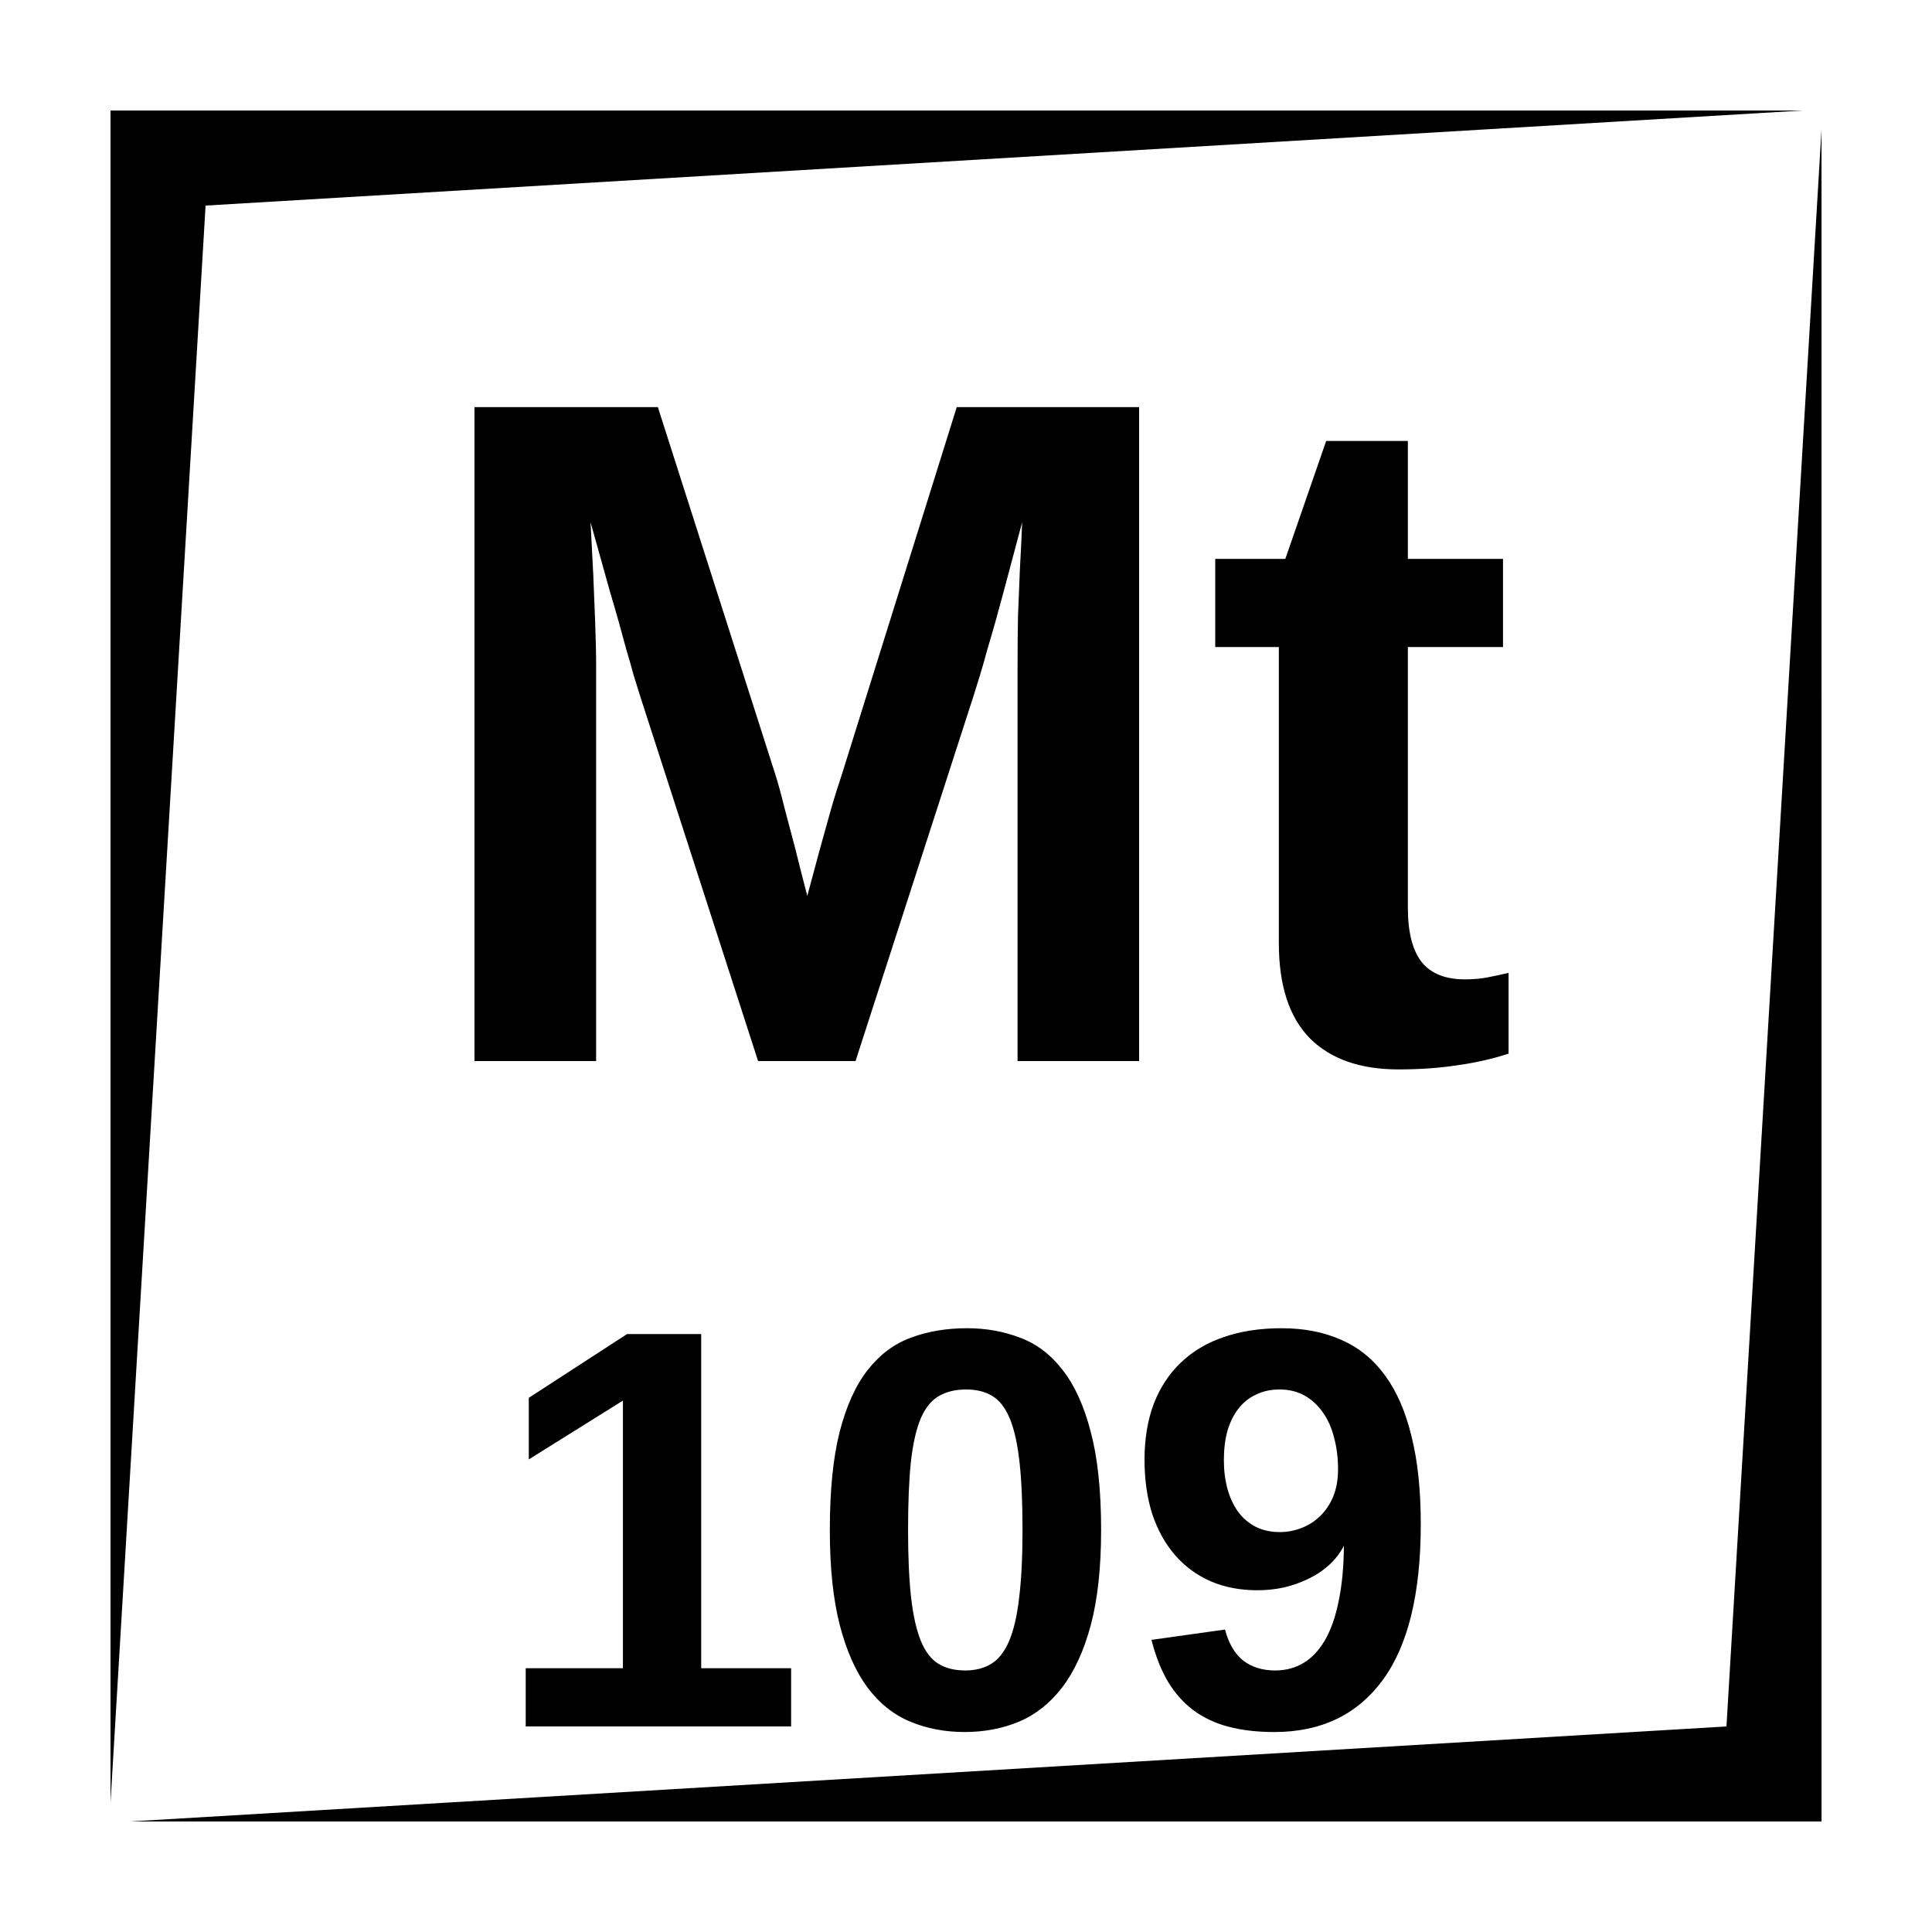
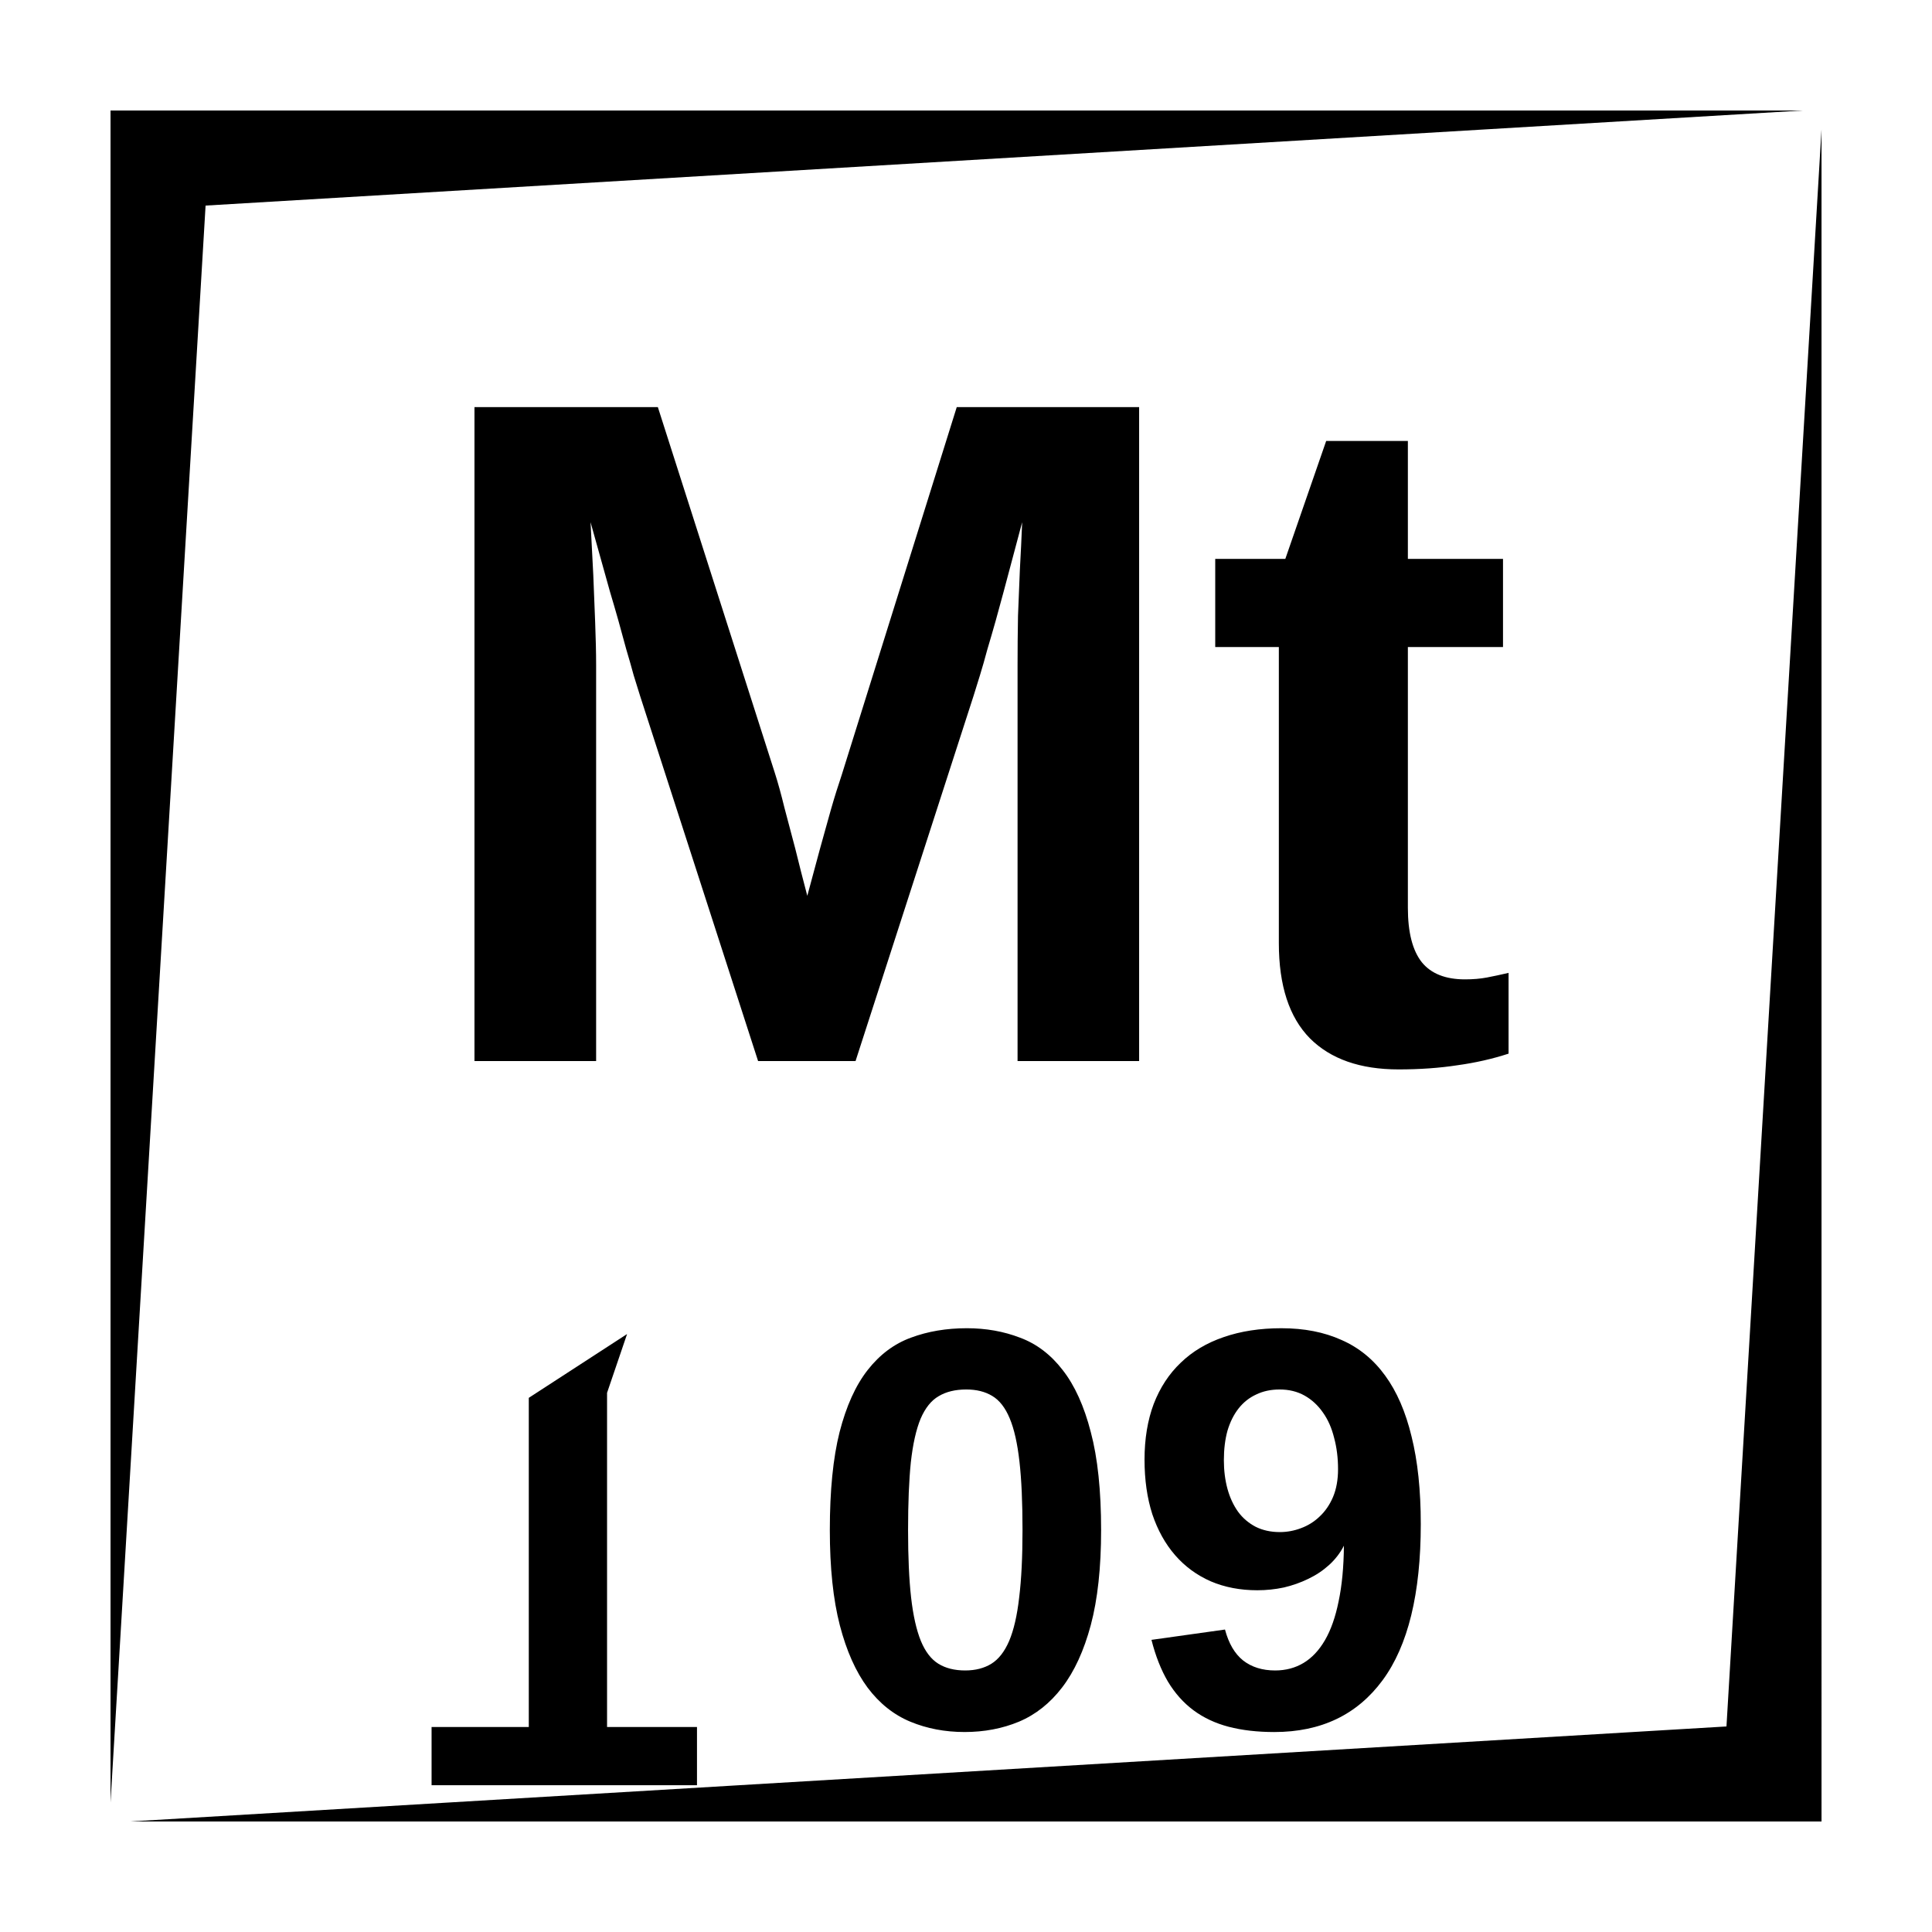
<svg xmlns="http://www.w3.org/2000/svg" fill="#000000" width="800px" height="800px" version="1.1" viewBox="144 144 512 512">
-   <path d="m173.29 173.29v448.39l25.191-423.2 423.2-25.191zm453.43 5.039-25.188 423.2-423.2 25.188h448.39zm-356.98 73.562v173.3h32.238v-105.04c0-3.199-0.094-6.973-0.258-11.316-0.164-4.348-0.328-8.492-0.492-12.43-0.246-4.59-0.48-9.254-0.727-14.012 1.805 6.477 3.516 12.617 5.156 18.441 0.738 2.457 1.484 5.012 2.223 7.633 0.738 2.625 1.43 5.156 2.086 7.617 0.738 2.461 1.395 4.758 1.969 6.891 0.656 2.129 1.23 3.981 1.723 5.539l31.242 96.676h25.828l31.242-96.676c0.492-1.559 1.066-3.41 1.723-5.539 0.656-2.133 1.312-4.43 1.969-6.891 0.738-2.461 1.477-4.992 2.215-7.617 0.738-2.621 1.43-5.176 2.086-7.633 1.559-5.824 3.199-11.965 4.918-18.441-0.164 4.102-0.363 8.316-0.609 12.664-0.164 3.691-0.328 7.742-0.492 12.172-0.082 4.43-0.117 8.738-0.117 12.922v105.04h32.215v-173.3h-48.332l-30.504 97.535c-0.41 1.23-0.867 2.621-1.359 4.18-0.492 1.559-0.984 3.199-1.477 4.922-0.492 1.723-0.984 3.481-1.477 5.285-0.488 1.801-0.98 3.57-1.473 5.293-1.066 3.934-2.168 8.035-3.316 12.301-1.148-4.348-2.215-8.531-3.199-12.547-0.902-3.445-1.852-7.008-2.832-10.695-0.902-3.691-1.762-6.809-2.578-9.348l-30.996-96.926zm225.71 8.973-10.824 31.242h-18.578v23.371h16.859v78.473c0 11.234 2.742 19.645 8.234 25.223 5.496 5.492 13.332 8.234 23.5 8.234 5.656 0 10.867-0.375 15.625-1.109 4.754-0.656 9.254-1.68 13.52-3.07v-21.402c-2.133 0.492-4.055 0.902-5.777 1.23-1.723 0.324-3.644 0.488-5.773 0.488-5.168 0-8.984-1.512-11.445-4.543-2.461-3.117-3.691-7.918-3.691-14.398v-69.125h25.211v-23.371h-25.211v-31.242zm-95.23 235.13c-5.41 0-10.352 0.836-14.828 2.508-4.43 1.625-8.246 4.477-11.445 8.562-3.199 4.082-5.676 9.562-7.449 16.453-1.723 6.836-2.586 15.496-2.586 25.977 0 9.988 0.883 18.41 2.656 25.25 1.77 6.789 4.231 12.301 7.379 16.531 3.148 4.18 6.918 7.172 11.297 8.992 4.379 1.82 9.172 2.738 14.387 2.738s10.016-0.918 14.395-2.738c4.43-1.867 8.246-4.891 11.445-9.07 3.246-4.231 5.777-9.742 7.598-16.531 1.82-6.84 2.734-15.234 2.734-25.172 0-10.48-0.914-19.141-2.734-25.977-1.773-6.891-4.262-12.371-7.461-16.453-3.148-4.086-6.906-6.938-11.285-8.562-4.332-1.672-9.035-2.508-14.102-2.508zm83.402 0c-5.707 0-10.82 0.785-15.348 2.359-4.477 1.527-8.277 3.789-11.375 6.793-3.102 2.949-5.481 6.59-7.156 10.922-1.621 4.328-2.43 9.25-2.43 14.758 0 5.363 0.691 10.188 2.066 14.465 1.426 4.234 3.434 7.856 6.043 10.855 2.606 3 5.758 5.305 9.445 6.926 3.691 1.574 7.805 2.363 12.332 2.363 2.359 0 4.703-0.238 7.016-0.73 2.312-0.539 4.477-1.309 6.492-2.293 2.066-0.98 3.906-2.211 5.531-3.688s2.934-3.18 3.914-5.098c-0.047 5.656-0.52 10.578-1.406 14.762-0.836 4.133-2.035 7.555-3.609 10.262-1.574 2.707-3.473 4.723-5.688 6.051-2.215 1.328-4.723 1.988-7.527 1.988-3.394 0-6.231-0.887-8.492-2.656-2.215-1.773-3.809-4.496-4.793-8.188l-19.484 2.734c1.082 4.281 2.539 7.961 4.359 11.062 1.871 3.098 4.133 5.637 6.789 7.606s5.746 3.426 9.289 4.359c3.594 0.934 7.629 1.398 12.105 1.398 12.398 0 21.973-4.578 28.711-13.73 6.742-9.148 10.117-22.945 10.117-41.395 0-8.953-0.816-16.688-2.441-23.184-1.574-6.543-3.906-11.926-7.004-16.156-3.102-4.281-6.969-7.43-11.594-9.449-4.574-2.066-9.859-3.098-15.863-3.098zm-173.44 1.543-26.047 16.906v16.316l24.945-15.578v70.918h-25.762v15.43h70.336v-15.43h-23.832v-88.562zm89.898 14.691c2.707 0 4.988 0.57 6.859 1.703 1.918 1.133 3.473 3.121 4.652 5.973 1.18 2.805 2.035 6.625 2.578 11.445 0.543 4.773 0.809 10.812 0.809 18.145 0 7.133-0.297 13.098-0.887 17.871-0.543 4.769-1.426 8.609-2.656 11.512-1.23 2.852-2.805 4.859-4.723 6.043-1.922 1.18-4.223 1.77-6.93 1.77-2.805 0-5.164-0.59-7.086-1.77-1.918-1.184-3.473-3.191-4.652-6.043-1.18-2.902-2.047-6.742-2.59-11.512-0.539-4.773-0.805-10.738-0.805-17.871 0-7.234 0.246-13.234 0.738-18.008 0.539-4.82 1.406-8.66 2.586-11.512 1.23-2.856 2.824-4.844 4.793-5.973 1.969-1.184 4.41-1.773 7.312-1.773zm83.02 0c2.508 0 4.723 0.543 6.641 1.625 1.922 1.082 3.543 2.59 4.871 4.508 1.328 1.867 2.312 4.102 2.953 6.711 0.688 2.559 1.031 5.312 1.031 8.266 0 2.805-0.441 5.262-1.328 7.379-0.883 2.066-2.066 3.789-3.539 5.164-1.43 1.379-3.082 2.414-4.953 3.102-1.82 0.688-3.688 1.035-5.606 1.035-2.414 0-4.547-0.473-6.418-1.41-1.867-0.984-3.414-2.301-4.644-3.973-1.23-1.723-2.176-3.75-2.812-6.062-0.641-2.363-0.957-4.891-0.957-7.598 0-2.902 0.316-5.512 0.957-7.824 0.688-2.309 1.672-4.277 2.949-5.902 1.281-1.625 2.836-2.852 4.656-3.691 1.82-0.883 3.887-1.328 6.199-1.328z" />
+   <path d="m173.29 173.29v448.39l25.191-423.2 423.2-25.191zm453.43 5.039-25.188 423.2-423.2 25.188h448.39zm-356.98 73.562v173.3h32.238v-105.04c0-3.199-0.094-6.973-0.258-11.316-0.164-4.348-0.328-8.492-0.492-12.43-0.246-4.59-0.48-9.254-0.727-14.012 1.805 6.477 3.516 12.617 5.156 18.441 0.738 2.457 1.484 5.012 2.223 7.633 0.738 2.625 1.43 5.156 2.086 7.617 0.738 2.461 1.395 4.758 1.969 6.891 0.656 2.129 1.23 3.981 1.723 5.539l31.242 96.676h25.828l31.242-96.676c0.492-1.559 1.066-3.41 1.723-5.539 0.656-2.133 1.312-4.43 1.969-6.891 0.738-2.461 1.477-4.992 2.215-7.617 0.738-2.621 1.43-5.176 2.086-7.633 1.559-5.824 3.199-11.965 4.918-18.441-0.164 4.102-0.363 8.316-0.609 12.664-0.164 3.691-0.328 7.742-0.492 12.172-0.082 4.43-0.117 8.738-0.117 12.922v105.04h32.215v-173.3h-48.332l-30.504 97.535c-0.41 1.23-0.867 2.621-1.359 4.18-0.492 1.559-0.984 3.199-1.477 4.922-0.492 1.723-0.984 3.481-1.477 5.285-0.488 1.801-0.98 3.57-1.473 5.293-1.066 3.934-2.168 8.035-3.316 12.301-1.148-4.348-2.215-8.531-3.199-12.547-0.902-3.445-1.852-7.008-2.832-10.695-0.902-3.691-1.762-6.809-2.578-9.348l-30.996-96.926zm225.71 8.973-10.824 31.242h-18.578v23.371h16.859v78.473c0 11.234 2.742 19.645 8.234 25.223 5.496 5.492 13.332 8.234 23.5 8.234 5.656 0 10.867-0.375 15.625-1.109 4.754-0.656 9.254-1.68 13.52-3.07v-21.402c-2.133 0.492-4.055 0.902-5.777 1.23-1.723 0.324-3.644 0.488-5.773 0.488-5.168 0-8.984-1.512-11.445-4.543-2.461-3.117-3.691-7.918-3.691-14.398v-69.125h25.211v-23.371h-25.211v-31.242zm-95.23 235.13c-5.41 0-10.352 0.836-14.828 2.508-4.43 1.625-8.246 4.477-11.445 8.562-3.199 4.082-5.676 9.562-7.449 16.453-1.723 6.836-2.586 15.496-2.586 25.977 0 9.988 0.883 18.41 2.656 25.25 1.77 6.789 4.231 12.301 7.379 16.531 3.148 4.18 6.918 7.172 11.297 8.992 4.379 1.82 9.172 2.738 14.387 2.738s10.016-0.918 14.395-2.738c4.43-1.867 8.246-4.891 11.445-9.07 3.246-4.231 5.777-9.742 7.598-16.531 1.82-6.84 2.734-15.234 2.734-25.172 0-10.48-0.914-19.141-2.734-25.977-1.773-6.891-4.262-12.371-7.461-16.453-3.148-4.086-6.906-6.938-11.285-8.562-4.332-1.672-9.035-2.508-14.102-2.508zm83.402 0c-5.707 0-10.82 0.785-15.348 2.359-4.477 1.527-8.277 3.789-11.375 6.793-3.102 2.949-5.481 6.59-7.156 10.922-1.621 4.328-2.43 9.25-2.43 14.758 0 5.363 0.691 10.188 2.066 14.465 1.426 4.234 3.434 7.856 6.043 10.855 2.606 3 5.758 5.305 9.445 6.926 3.691 1.574 7.805 2.363 12.332 2.363 2.359 0 4.703-0.238 7.016-0.73 2.312-0.539 4.477-1.309 6.492-2.293 2.066-0.98 3.906-2.211 5.531-3.688s2.934-3.18 3.914-5.098c-0.047 5.656-0.52 10.578-1.406 14.762-0.836 4.133-2.035 7.555-3.609 10.262-1.574 2.707-3.473 4.723-5.688 6.051-2.215 1.328-4.723 1.988-7.527 1.988-3.394 0-6.231-0.887-8.492-2.656-2.215-1.773-3.809-4.496-4.793-8.188l-19.484 2.734c1.082 4.281 2.539 7.961 4.359 11.062 1.871 3.098 4.133 5.637 6.789 7.606s5.746 3.426 9.289 4.359c3.594 0.934 7.629 1.398 12.105 1.398 12.398 0 21.973-4.578 28.711-13.73 6.742-9.148 10.117-22.945 10.117-41.395 0-8.953-0.816-16.688-2.441-23.184-1.574-6.543-3.906-11.926-7.004-16.156-3.102-4.281-6.969-7.43-11.594-9.449-4.574-2.066-9.859-3.098-15.863-3.098zm-173.44 1.543-26.047 16.906v16.316v70.918h-25.762v15.43h70.336v-15.43h-23.832v-88.562zm89.898 14.691c2.707 0 4.988 0.57 6.859 1.703 1.918 1.133 3.473 3.121 4.652 5.973 1.18 2.805 2.035 6.625 2.578 11.445 0.543 4.773 0.809 10.812 0.809 18.145 0 7.133-0.297 13.098-0.887 17.871-0.543 4.769-1.426 8.609-2.656 11.512-1.23 2.852-2.805 4.859-4.723 6.043-1.922 1.18-4.223 1.77-6.93 1.77-2.805 0-5.164-0.59-7.086-1.77-1.918-1.184-3.473-3.191-4.652-6.043-1.18-2.902-2.047-6.742-2.59-11.512-0.539-4.773-0.805-10.738-0.805-17.871 0-7.234 0.246-13.234 0.738-18.008 0.539-4.82 1.406-8.66 2.586-11.512 1.23-2.856 2.824-4.844 4.793-5.973 1.969-1.184 4.41-1.773 7.312-1.773zm83.02 0c2.508 0 4.723 0.543 6.641 1.625 1.922 1.082 3.543 2.59 4.871 4.508 1.328 1.867 2.312 4.102 2.953 6.711 0.688 2.559 1.031 5.312 1.031 8.266 0 2.805-0.441 5.262-1.328 7.379-0.883 2.066-2.066 3.789-3.539 5.164-1.43 1.379-3.082 2.414-4.953 3.102-1.82 0.688-3.688 1.035-5.606 1.035-2.414 0-4.547-0.473-6.418-1.41-1.867-0.984-3.414-2.301-4.644-3.973-1.23-1.723-2.176-3.75-2.812-6.062-0.641-2.363-0.957-4.891-0.957-7.598 0-2.902 0.316-5.512 0.957-7.824 0.688-2.309 1.672-4.277 2.949-5.902 1.281-1.625 2.836-2.852 4.656-3.691 1.82-0.883 3.887-1.328 6.199-1.328z" />
</svg>